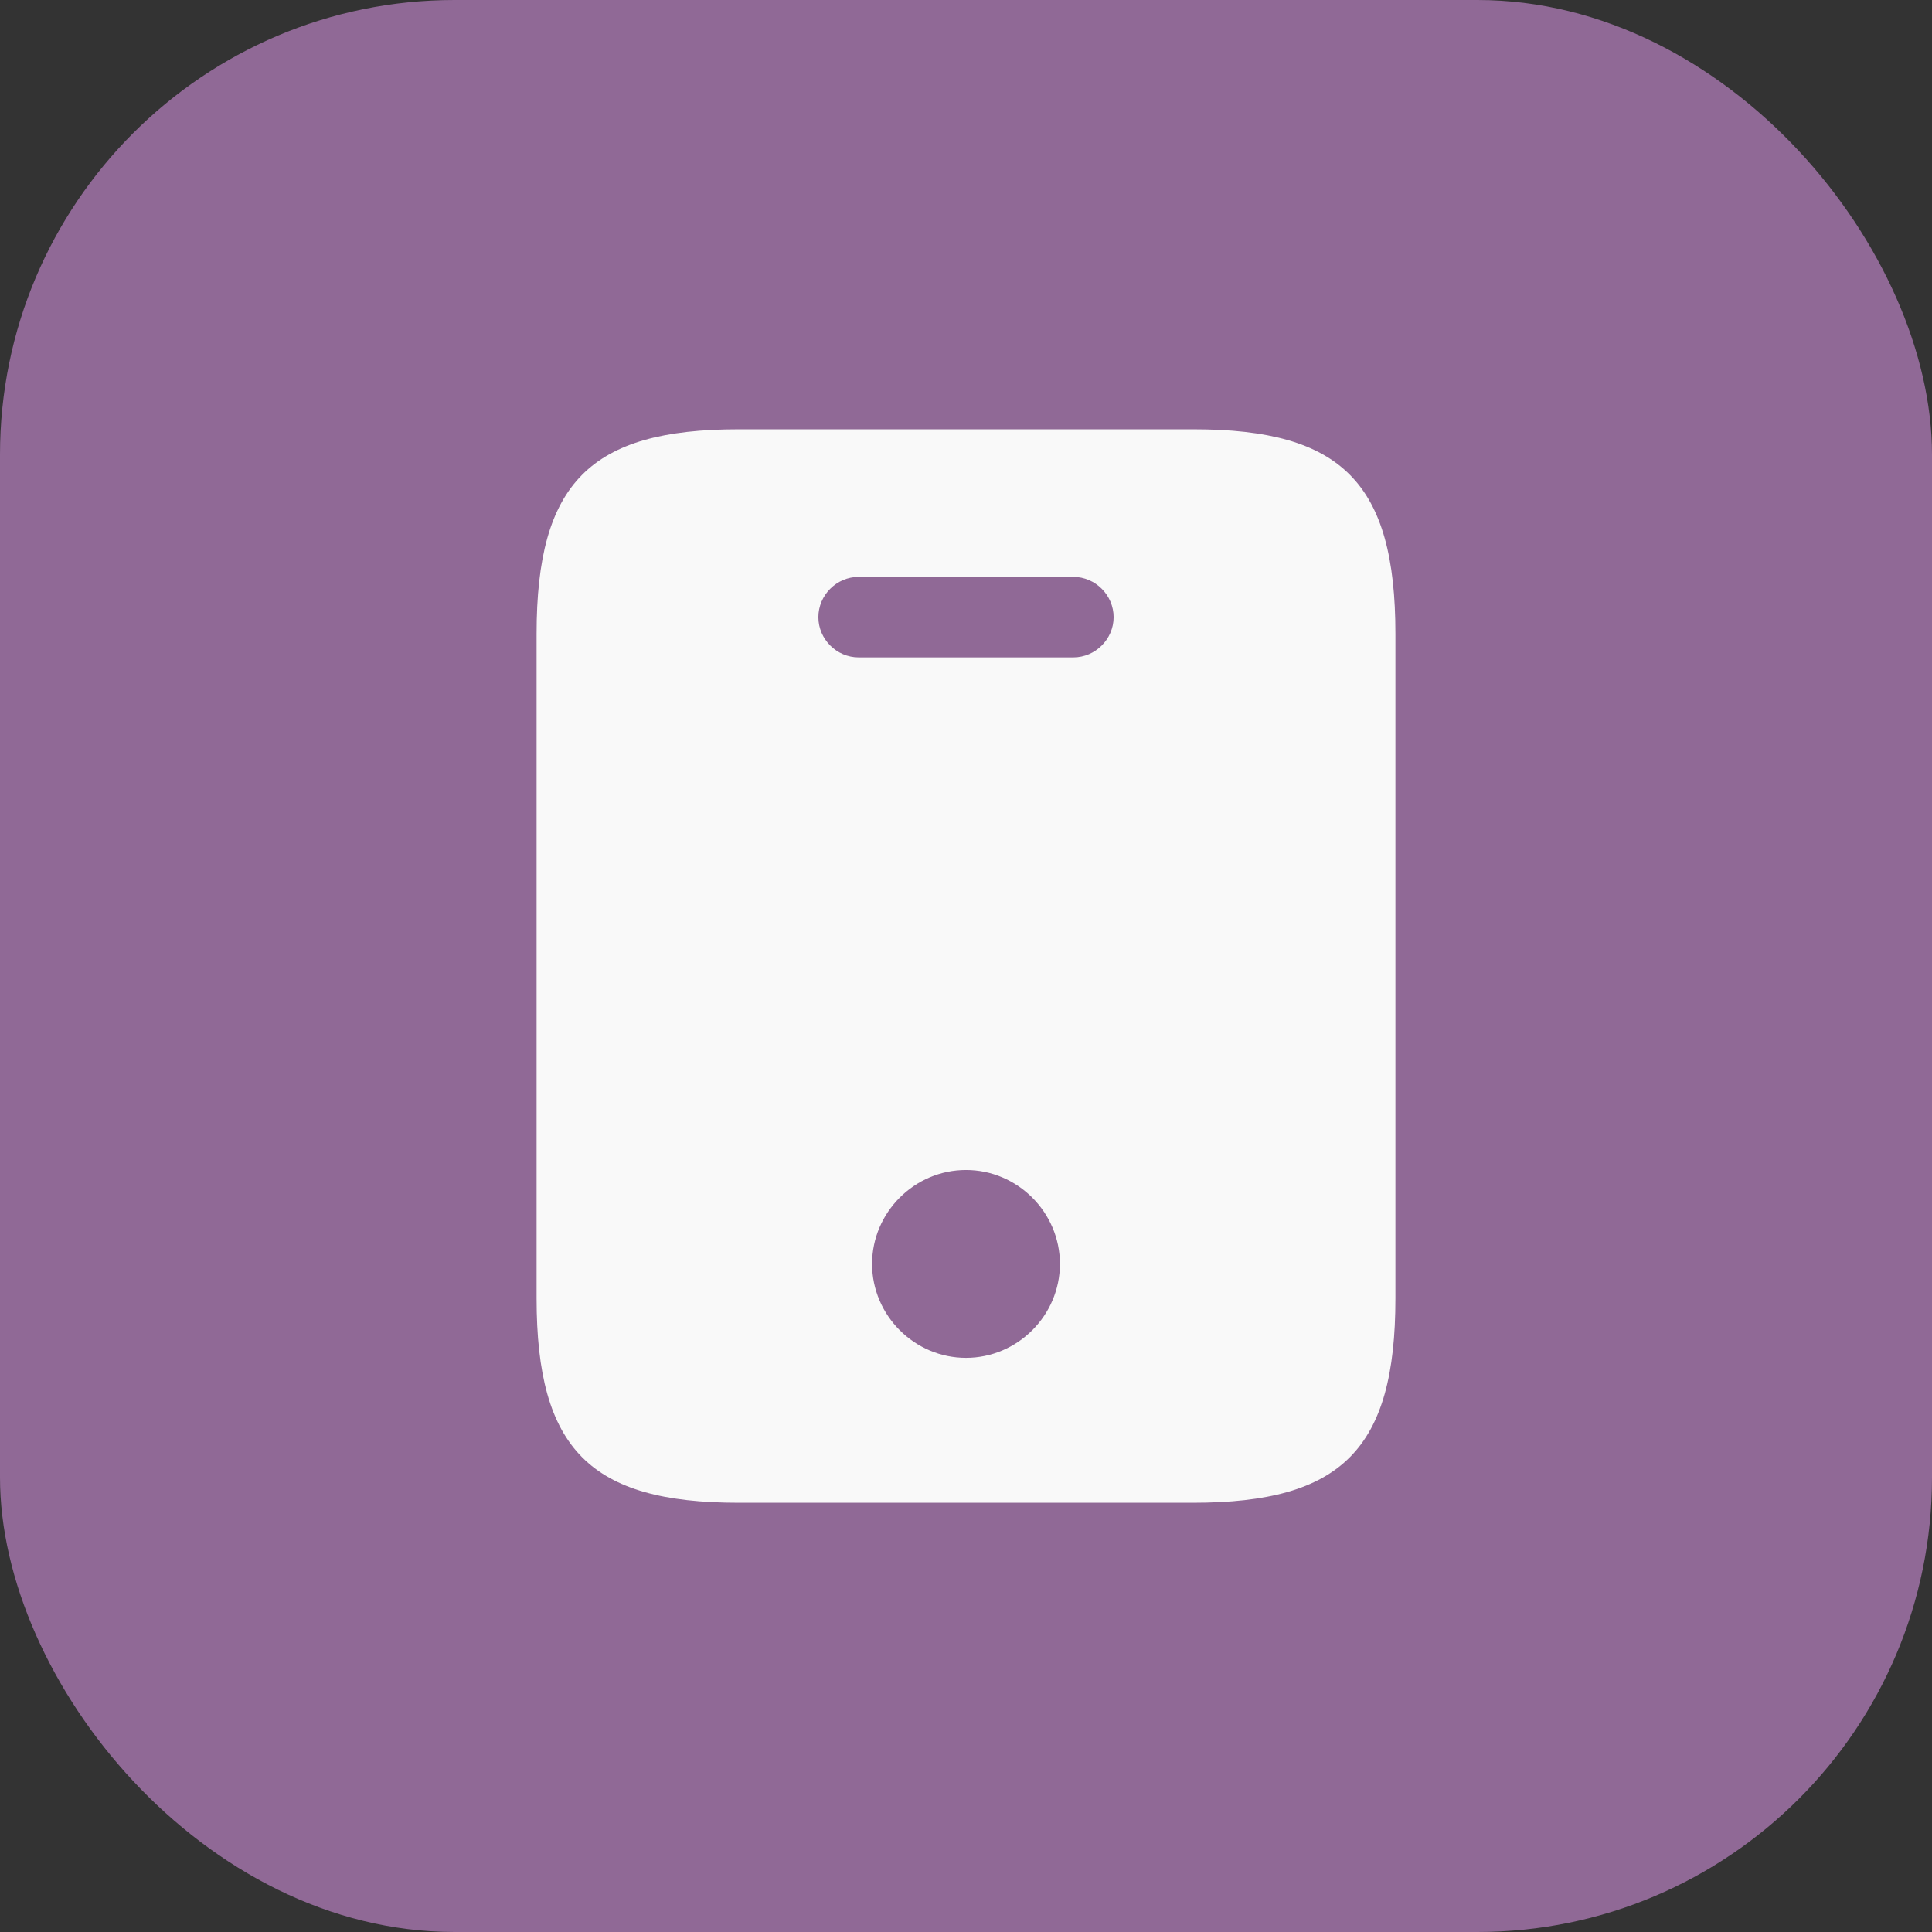
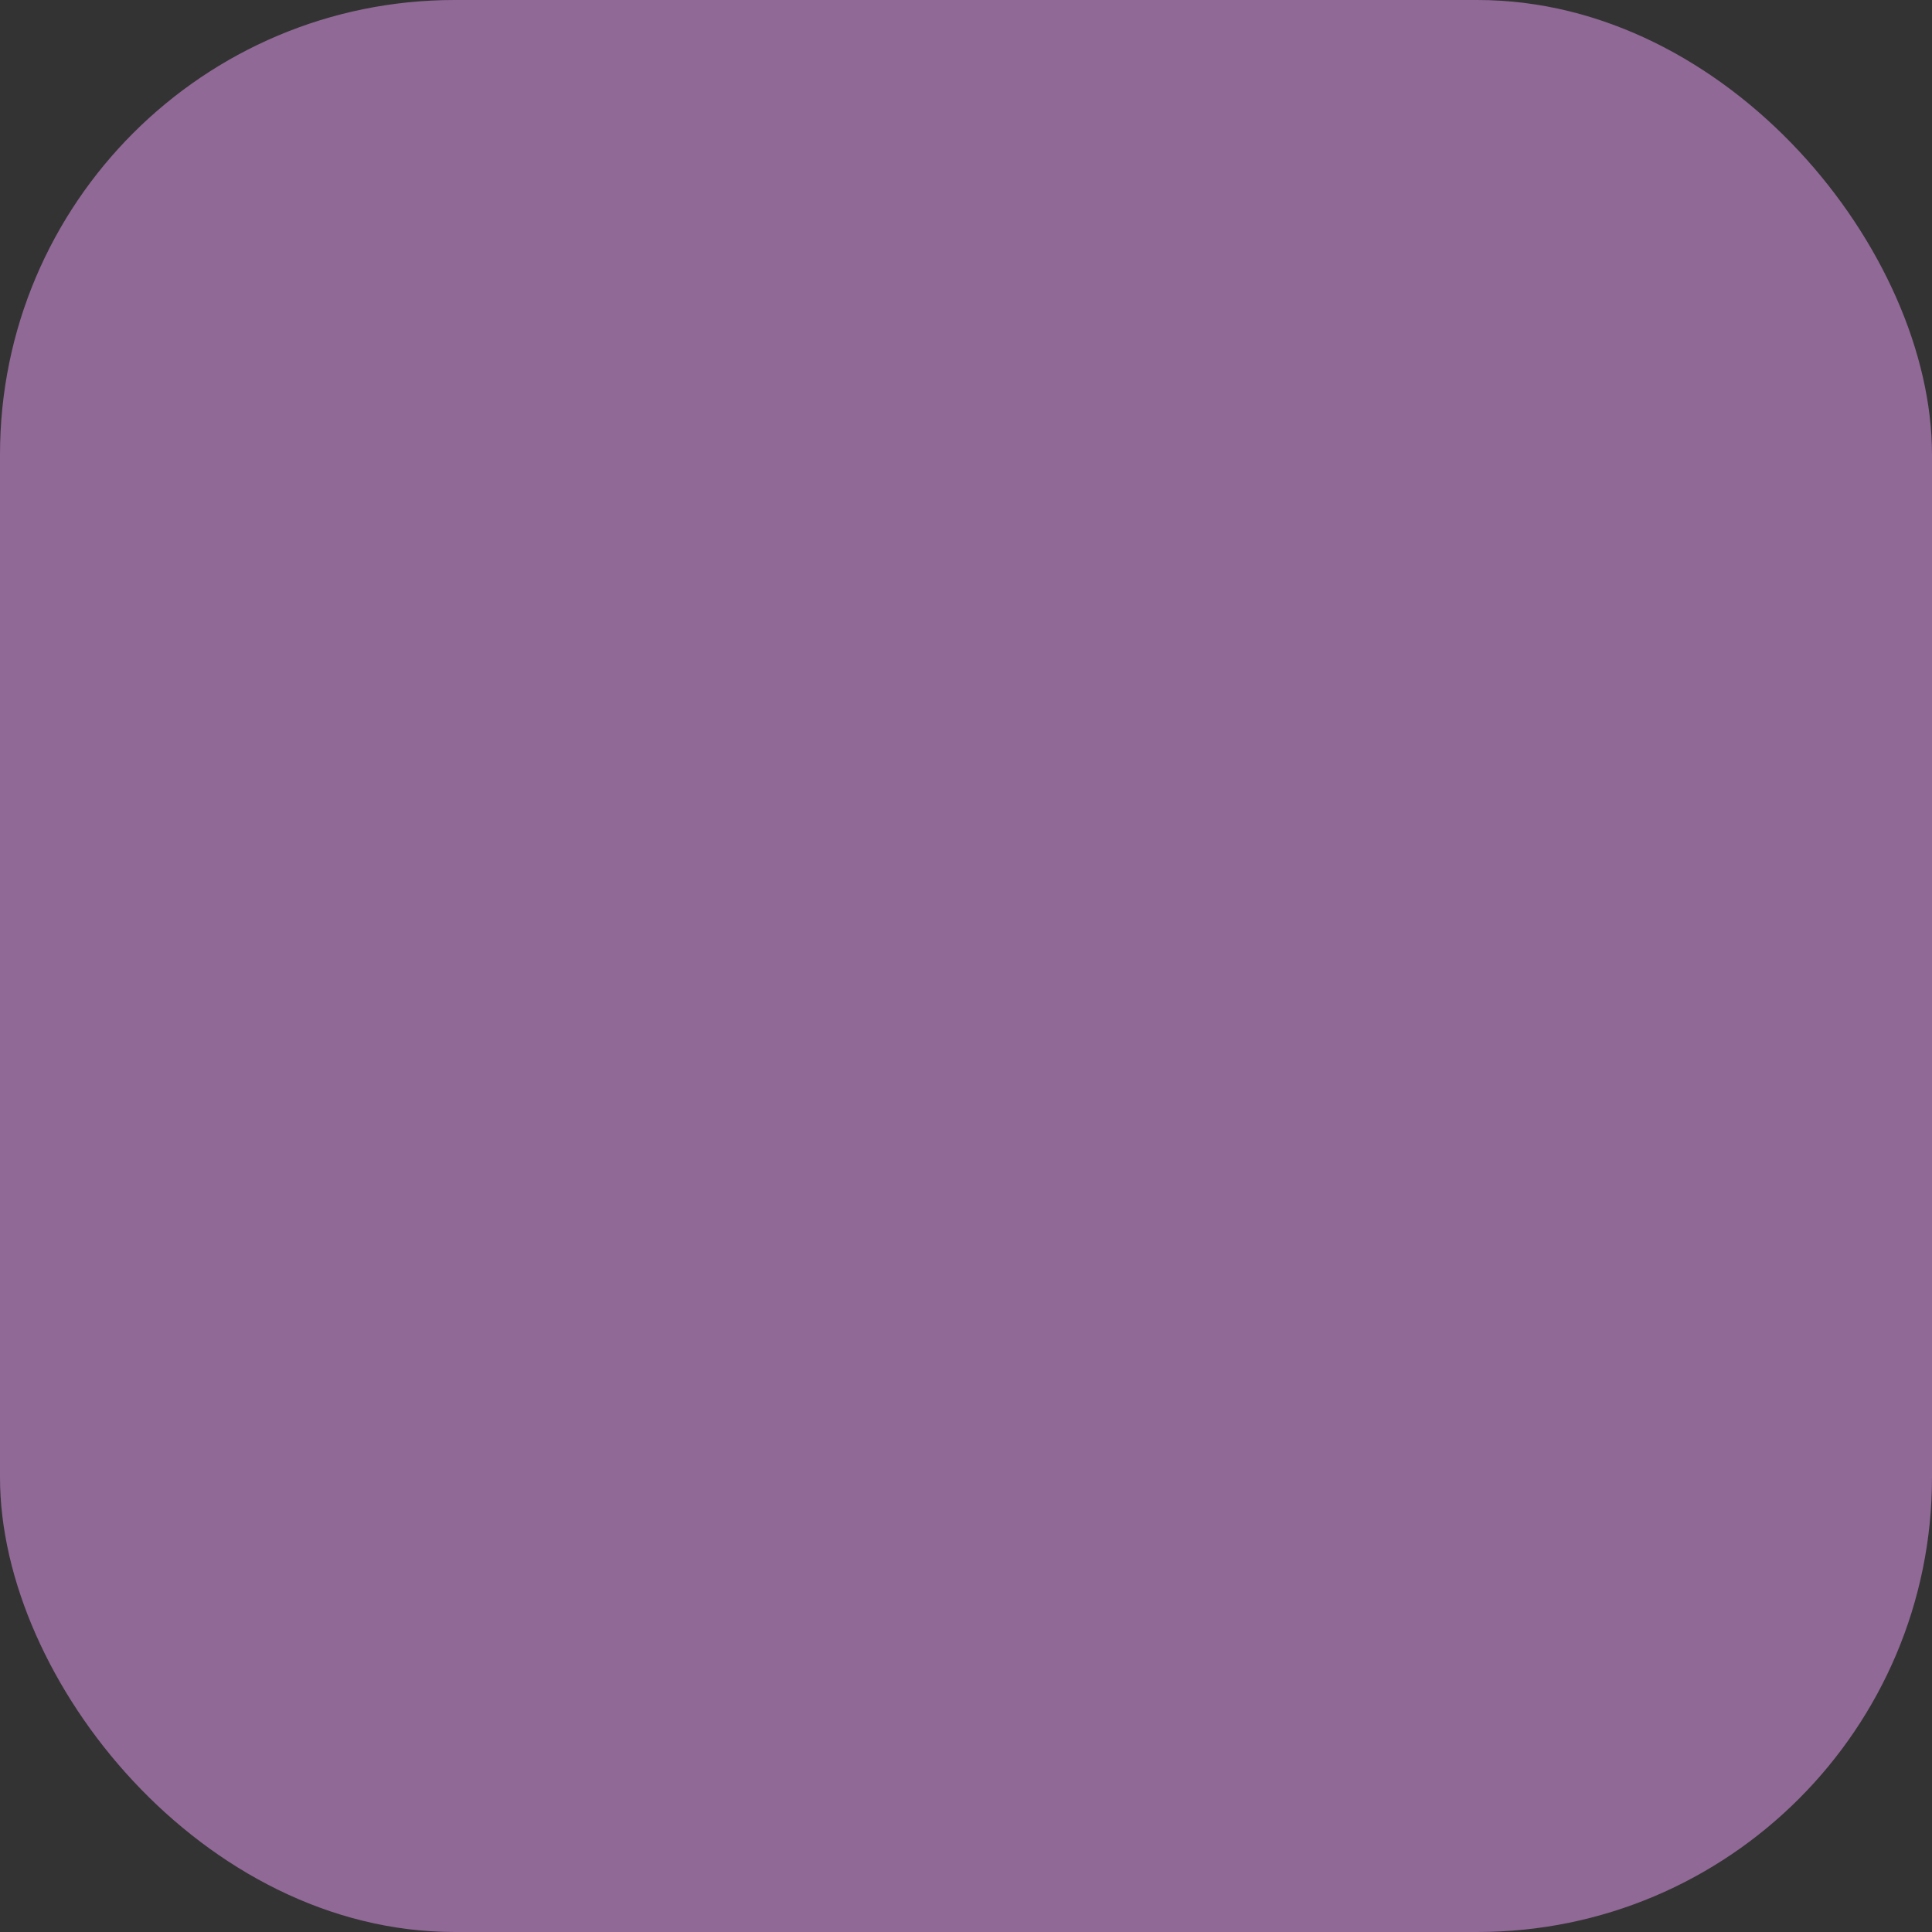
<svg xmlns="http://www.w3.org/2000/svg" width="34" height="34" viewBox="0 0 34 34" fill="none">
  <rect x="0" y="0" width="34" height="34" fill="#333333" stroke="none" />
  <rect width="34" height="34" rx="8" fill="#906996" />
-   <path d="M21.005 7.555H12.995C10.388 7.555 9.443 8.499 9.443 11.154V22.848C9.443 25.502 10.388 26.446 12.995 26.446H20.996C23.612 26.446 24.557 25.502 24.557 22.848V11.154C24.557 8.499 23.612 7.555 21.005 7.555ZM17 23.896C16.093 23.896 15.347 23.15 15.347 22.243C15.347 21.336 16.093 20.59 17 20.59C17.907 20.59 18.653 21.336 18.653 22.243C18.653 23.15 17.907 23.896 17 23.896ZM18.889 11.569H15.111C14.723 11.569 14.402 11.248 14.402 10.861C14.402 10.473 14.723 10.152 15.111 10.152H18.889C19.276 10.152 19.598 10.473 19.598 10.861C19.598 11.248 19.276 11.569 18.889 11.569Z" fill="#F9F9F9" />
</svg>